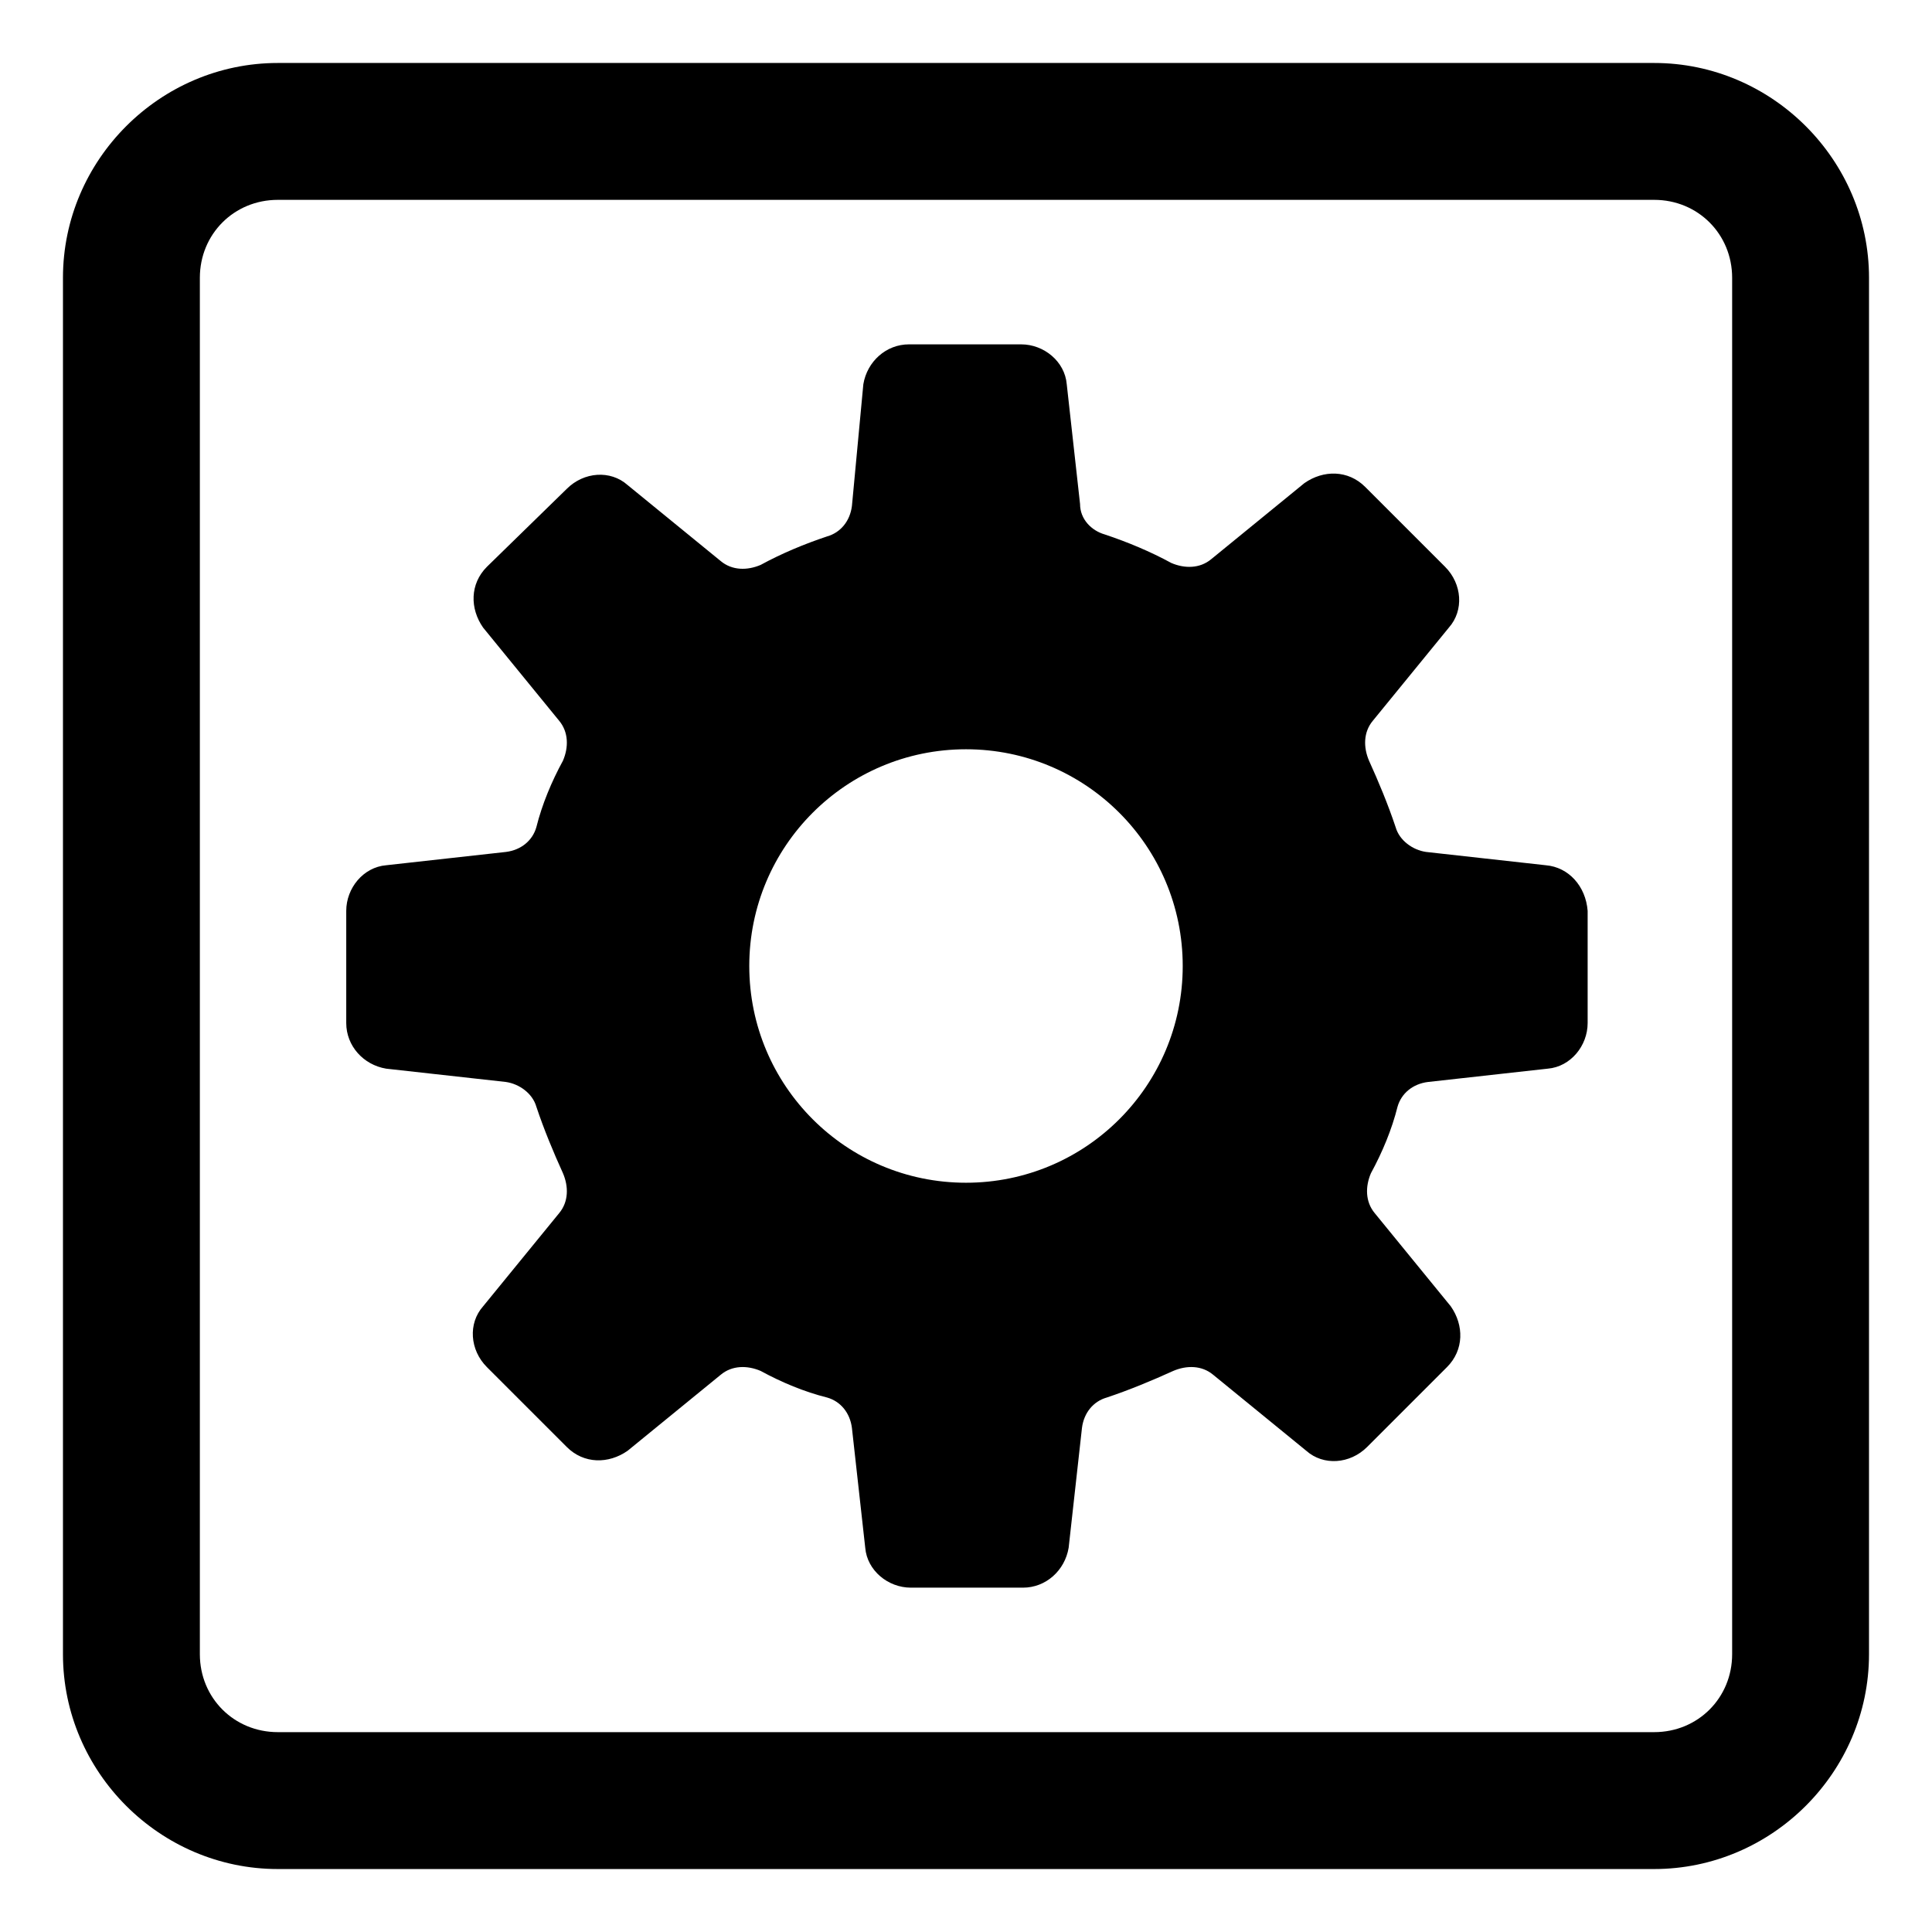
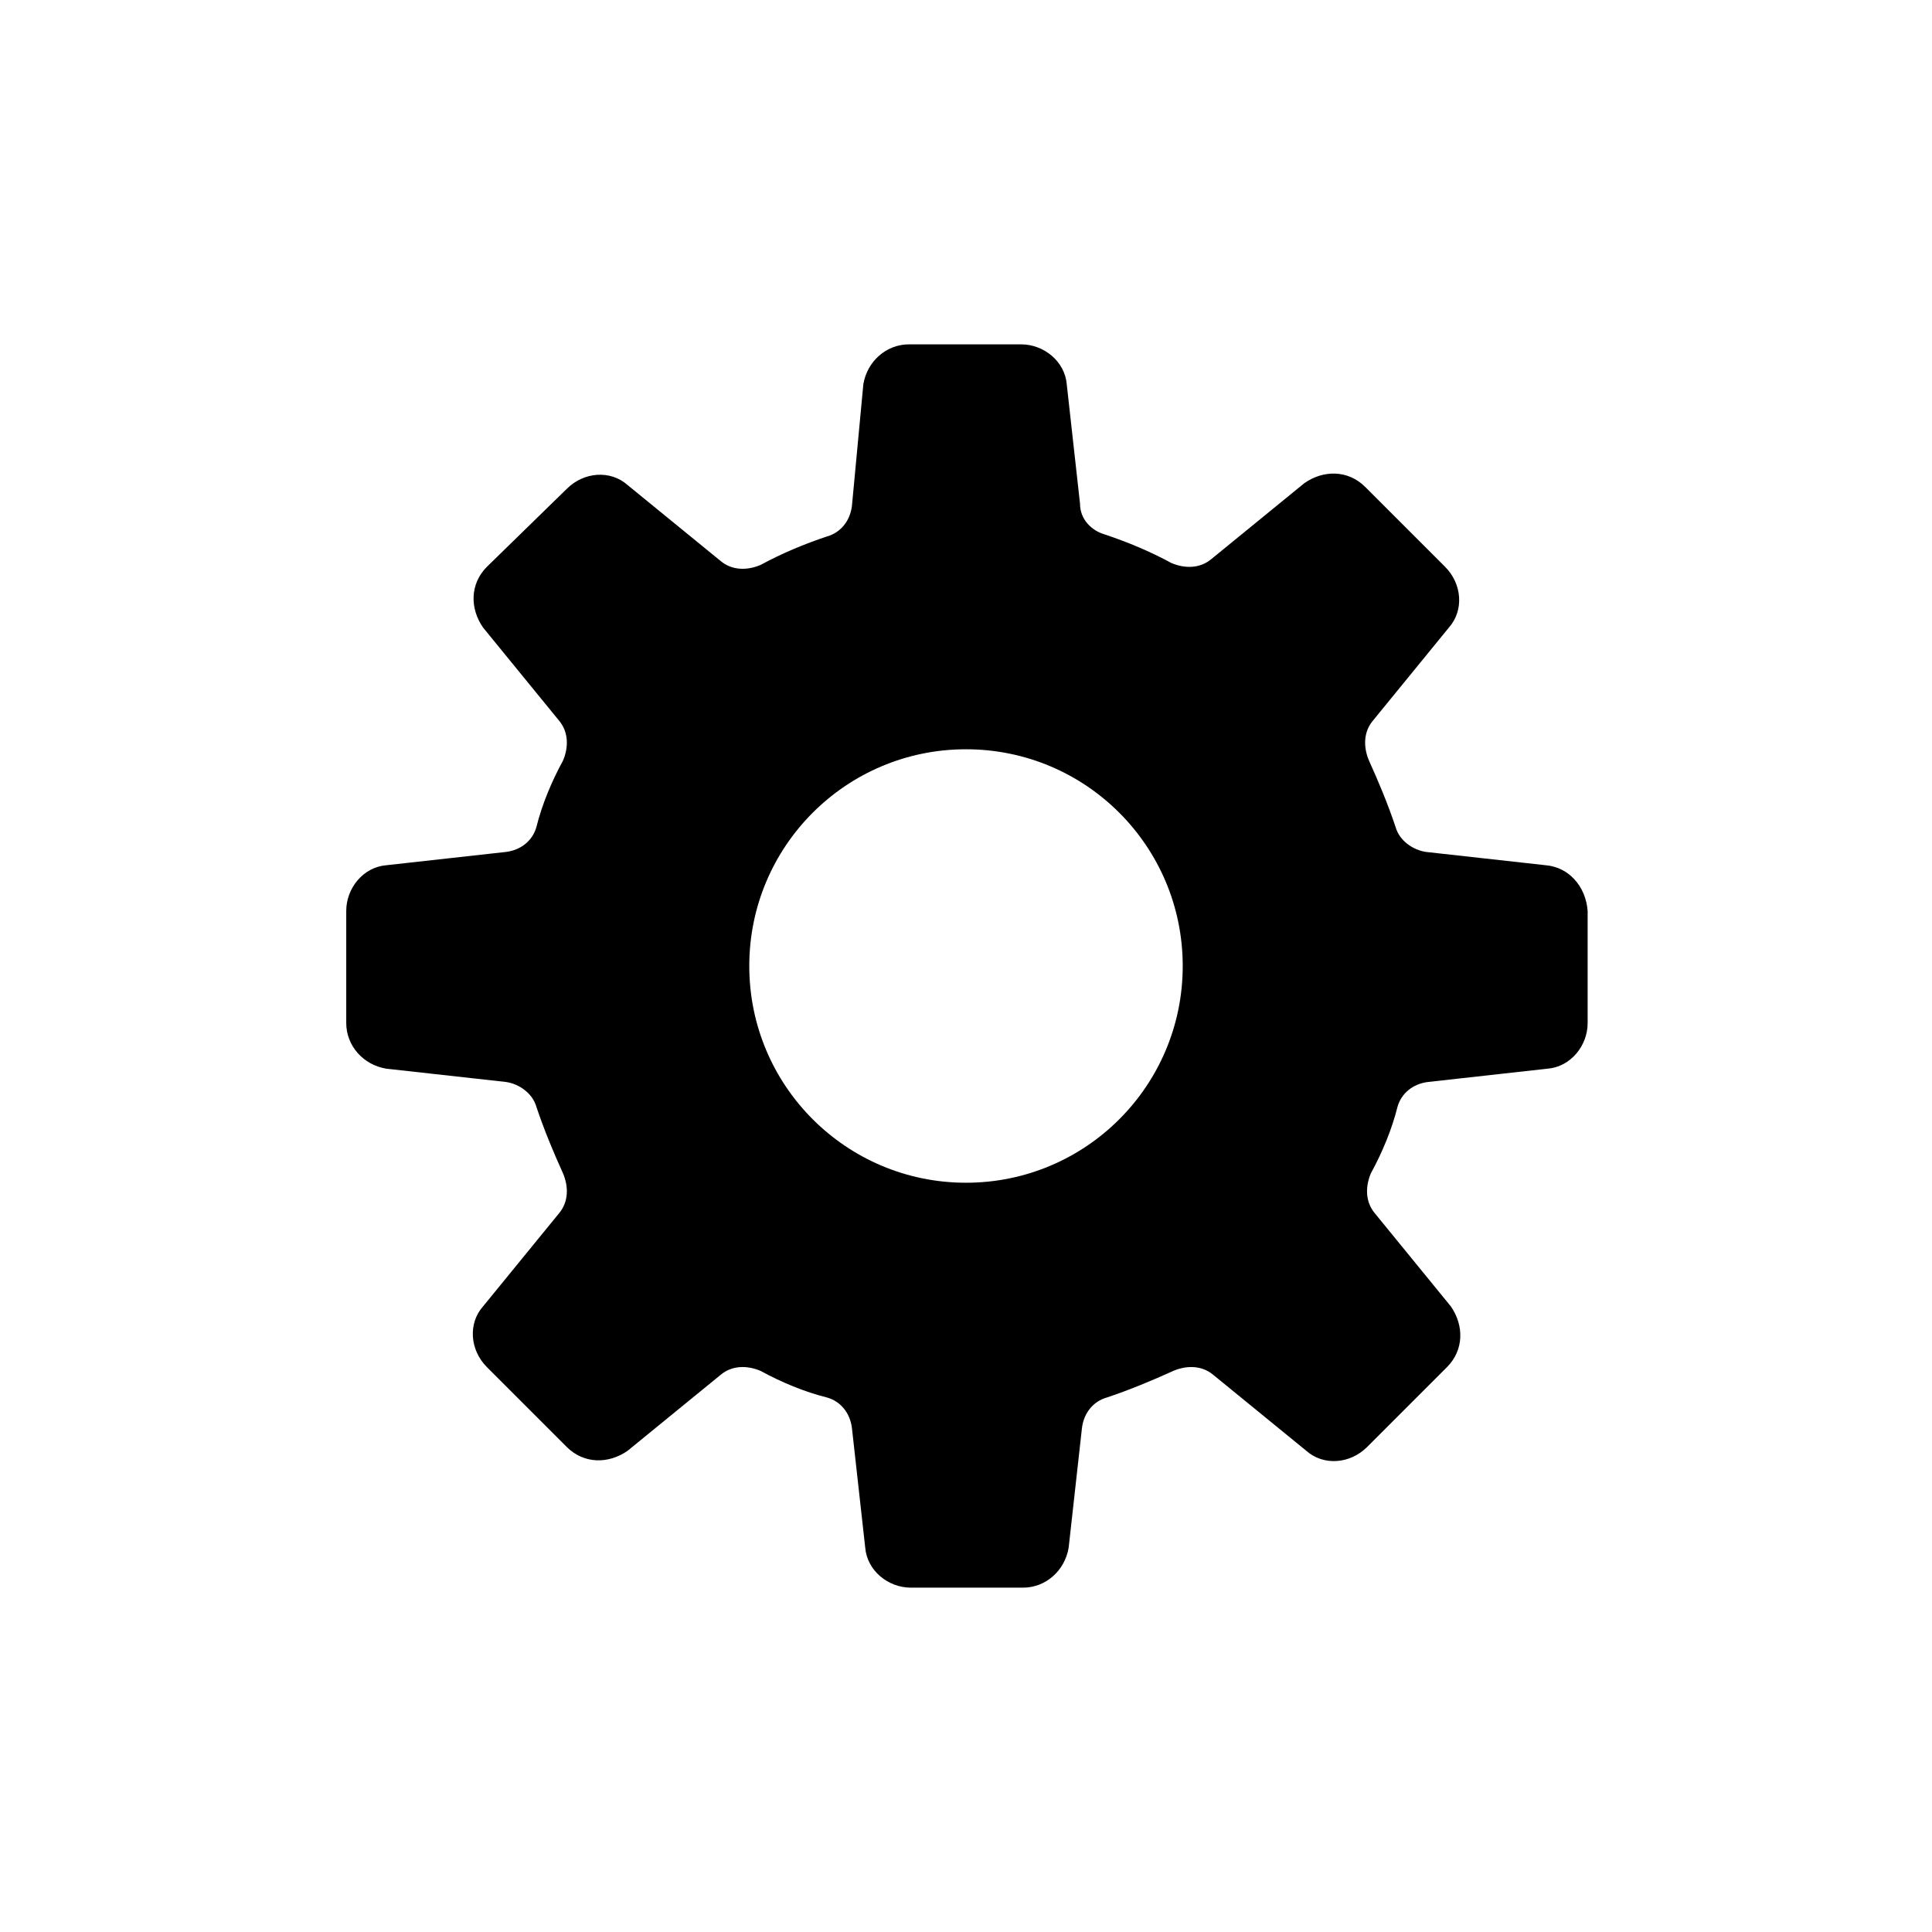
<svg xmlns="http://www.w3.org/2000/svg" fill="#000000" width="800px" height="800px" version="1.1" viewBox="144 144 512 512">
  <g>
    <path d="m553.66 373.3-31.738-3.527c-3.527-0.504-7.055-3.023-8.062-6.551-2.016-6.047-4.535-12.09-7.055-17.633-1.512-3.527-1.512-7.559 1.008-10.578l20.152-24.688c4.031-4.535 3.527-11.586-1.008-16.121l-21.16-21.16c-4.535-4.535-11.082-4.535-16.121-1.008l-24.688 20.152c-3.023 2.519-7.055 2.519-10.578 1.008-5.543-3.023-11.586-5.543-17.633-7.559-3.527-1.008-6.551-4.031-6.551-8.062l-3.527-31.738c-0.504-6.047-6.047-10.578-12.09-10.578h-29.727c-6.047 0-11.082 4.535-12.09 10.578l-3.023 32.246c-0.504 4.031-3.023 7.055-6.551 8.062-6.047 2.016-12.09 4.535-17.633 7.559-3.527 1.512-7.559 1.512-10.578-1.008l-24.688-20.152c-4.535-4.031-11.586-3.527-16.121 1.008l-21.16 20.652c-4.535 4.535-4.535 11.082-1.008 16.121l20.152 24.688c2.519 3.023 2.519 7.055 1.008 10.578-3.023 5.543-5.543 11.586-7.055 17.633-1.008 3.527-4.031 6.047-8.062 6.551l-31.738 3.527c-6.047 0.504-10.578 6.047-10.578 12.09v29.727c0 6.047 4.535 11.082 10.578 12.09l31.738 3.527c3.527 0.504 7.055 3.023 8.062 6.551 2.016 6.047 4.535 12.09 7.055 17.633 1.512 3.527 1.512 7.559-1.008 10.578l-20.152 24.688c-4.031 4.535-3.527 11.586 1.008 16.121l21.16 21.16c4.535 4.535 11.082 4.535 16.121 1.008l24.688-20.152c3.023-2.519 7.055-2.519 10.578-1.008 5.543 3.023 11.586 5.543 17.633 7.055 3.527 1.008 6.047 4.031 6.551 8.062l3.527 31.738c0.504 6.047 6.047 10.578 12.09 10.578h29.727c6.047 0 11.082-4.535 12.09-10.578l3.527-31.738c0.504-4.031 3.023-7.055 6.551-8.062 6.047-2.016 12.09-4.535 17.633-7.055 3.527-1.512 7.559-1.512 10.578 1.008l24.688 20.152c4.535 4.031 11.586 3.527 16.121-1.008l21.16-21.16c4.535-4.535 4.535-11.082 1.008-16.121l-20.152-24.688c-2.519-3.023-2.519-7.055-1.008-10.578 3.023-5.543 5.543-11.586 7.055-17.633 1.008-3.527 4.031-6.047 8.062-6.551l31.738-3.527c6.047-0.504 10.578-6.047 10.578-12.09v-29.727c-0.5-6.547-5.035-11.586-11.082-12.09zm-153.66 84.137c-31.738 0-57.434-25.695-57.434-57.434-0.004-31.742 25.691-57.438 57.434-57.438 31.738 0 57.434 25.695 57.434 57.438 0 31.738-25.695 57.434-57.434 57.434z" />
-     <path d="m582.38 160.69h-364.76c-31.238 0-56.934 25.695-56.934 56.934v364.76c0 31.234 25.695 56.93 56.93 56.93h364.76c31.234 0 56.93-25.695 56.93-56.93l0.004-364.76c0-31.238-25.695-56.934-56.93-56.934zm20.656 421.69c0 11.586-9.07 20.656-20.656 20.656h-364.76c-11.586 0-20.656-9.07-20.656-20.656v-364.76c0-11.586 9.07-20.656 20.656-20.656h364.76c11.586 0 20.656 9.07 20.656 20.656z" />
  </g>
</svg>